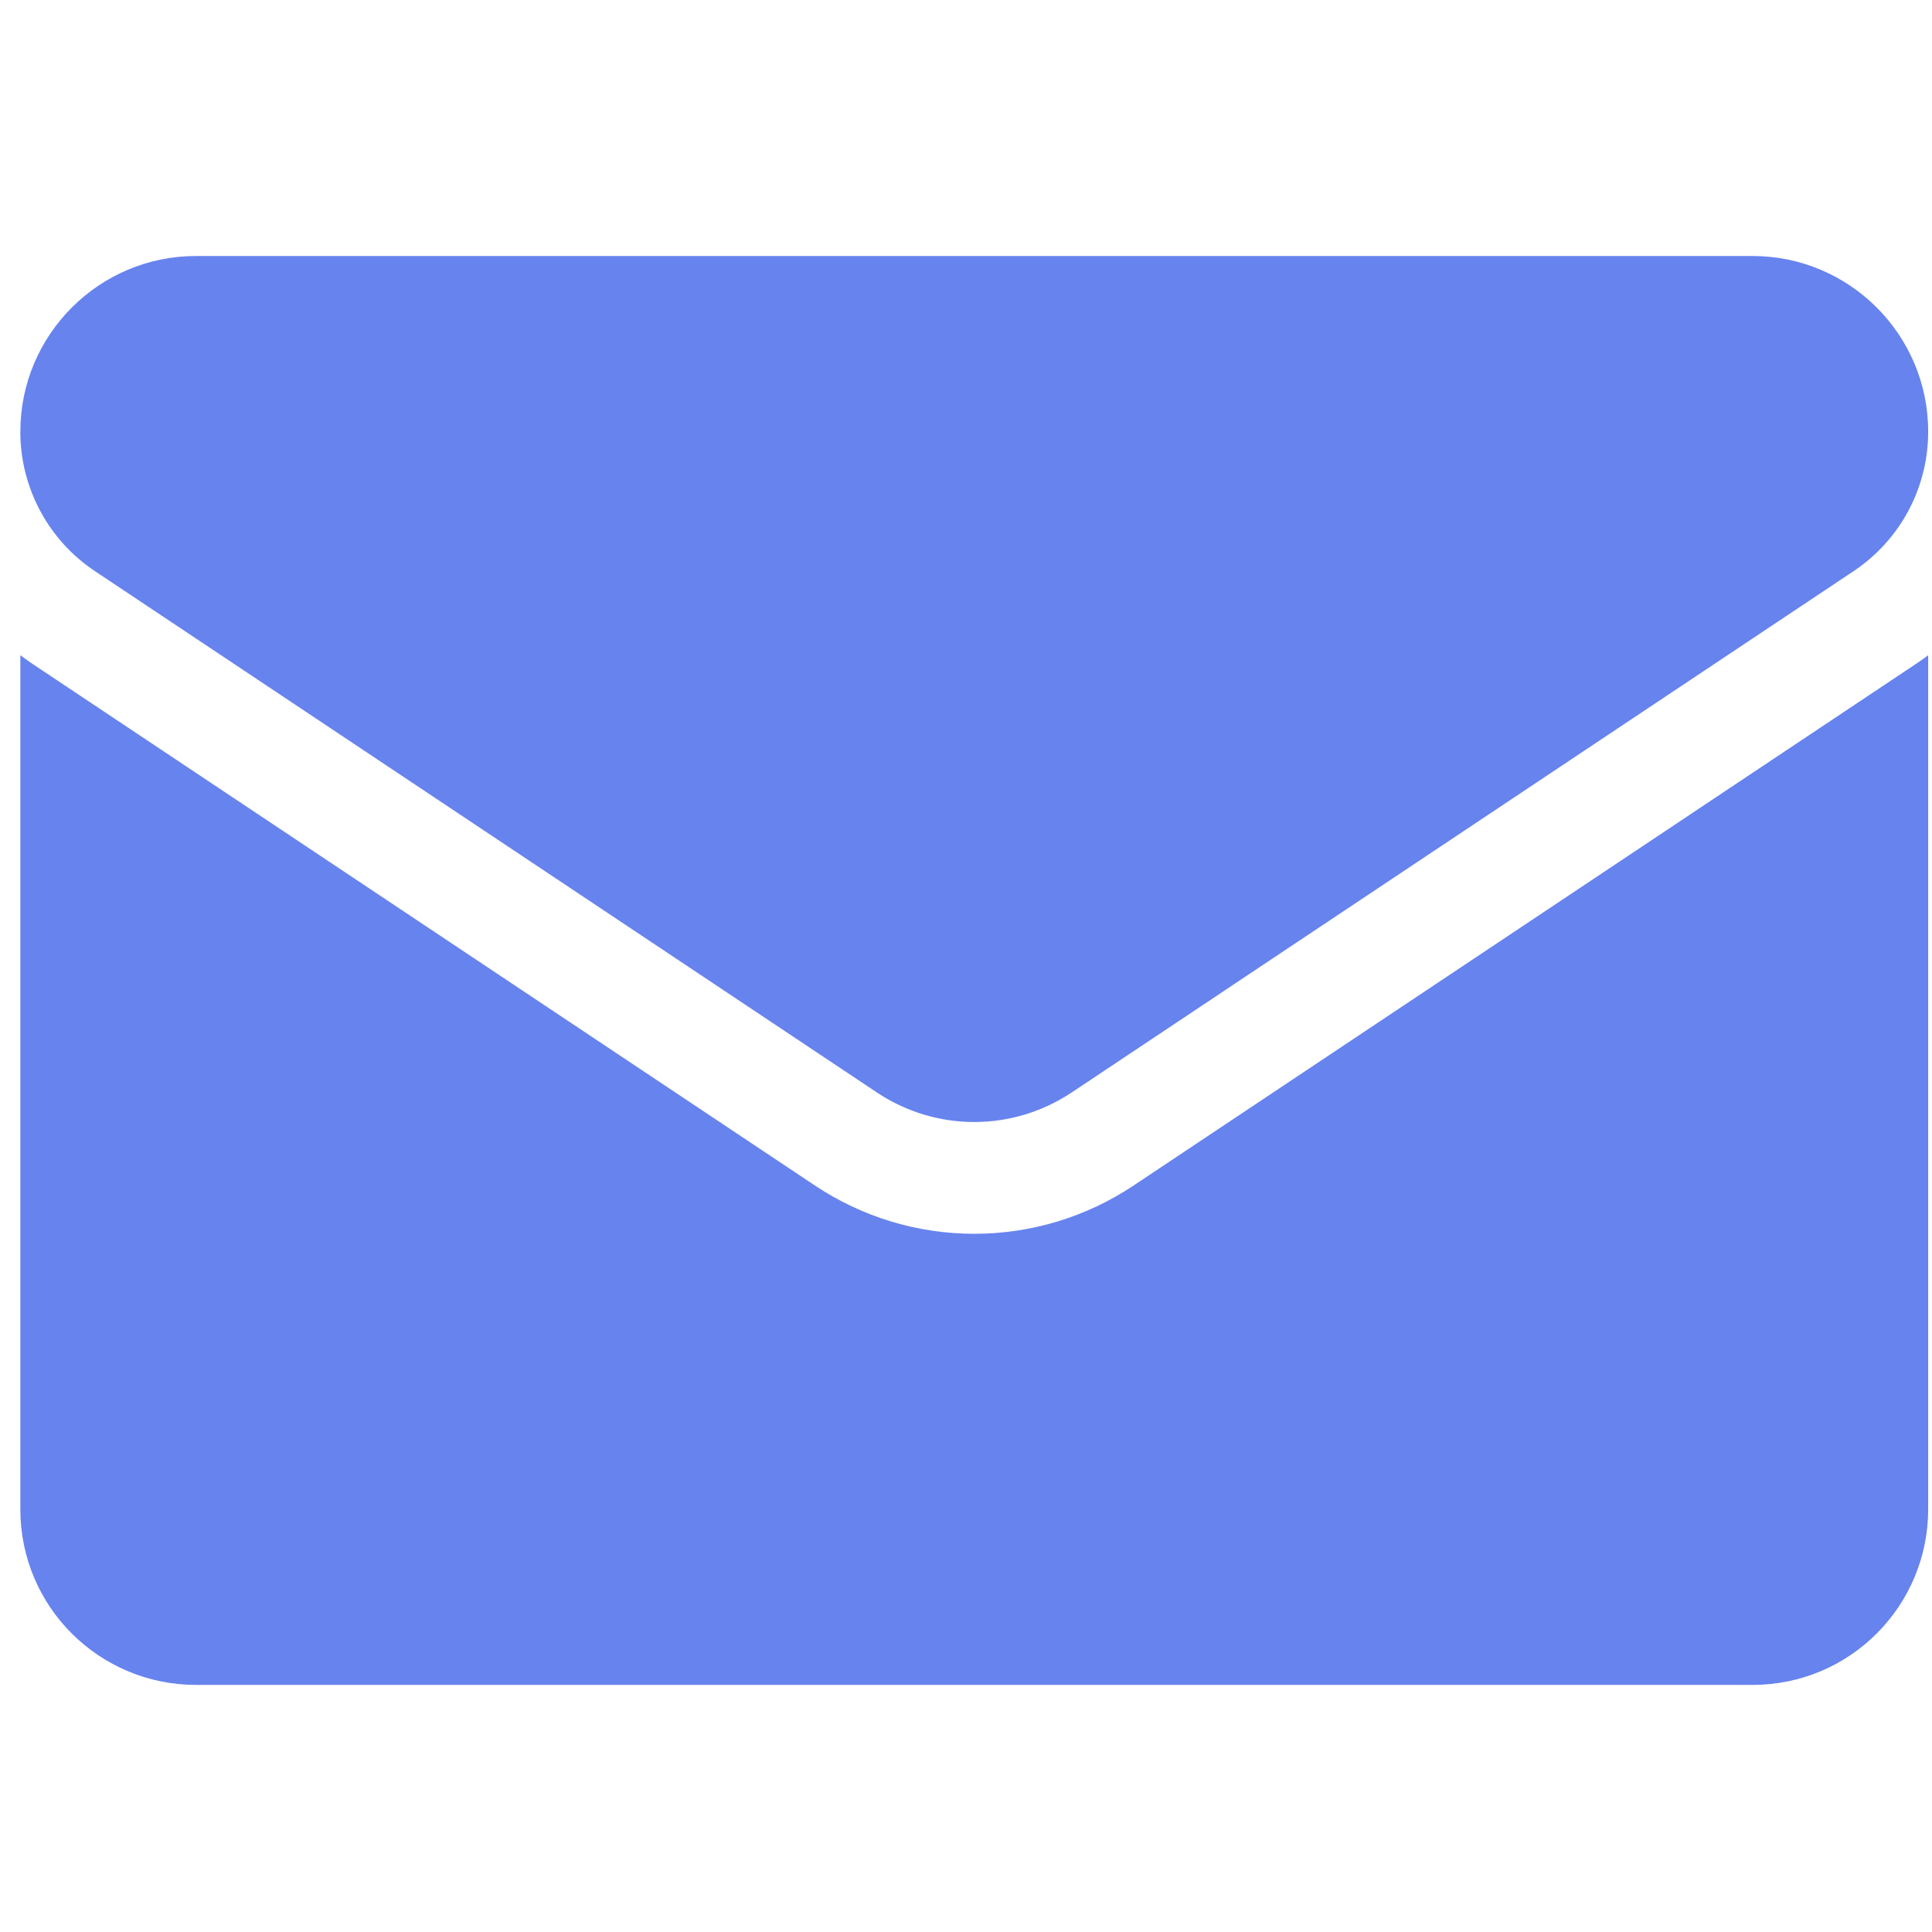
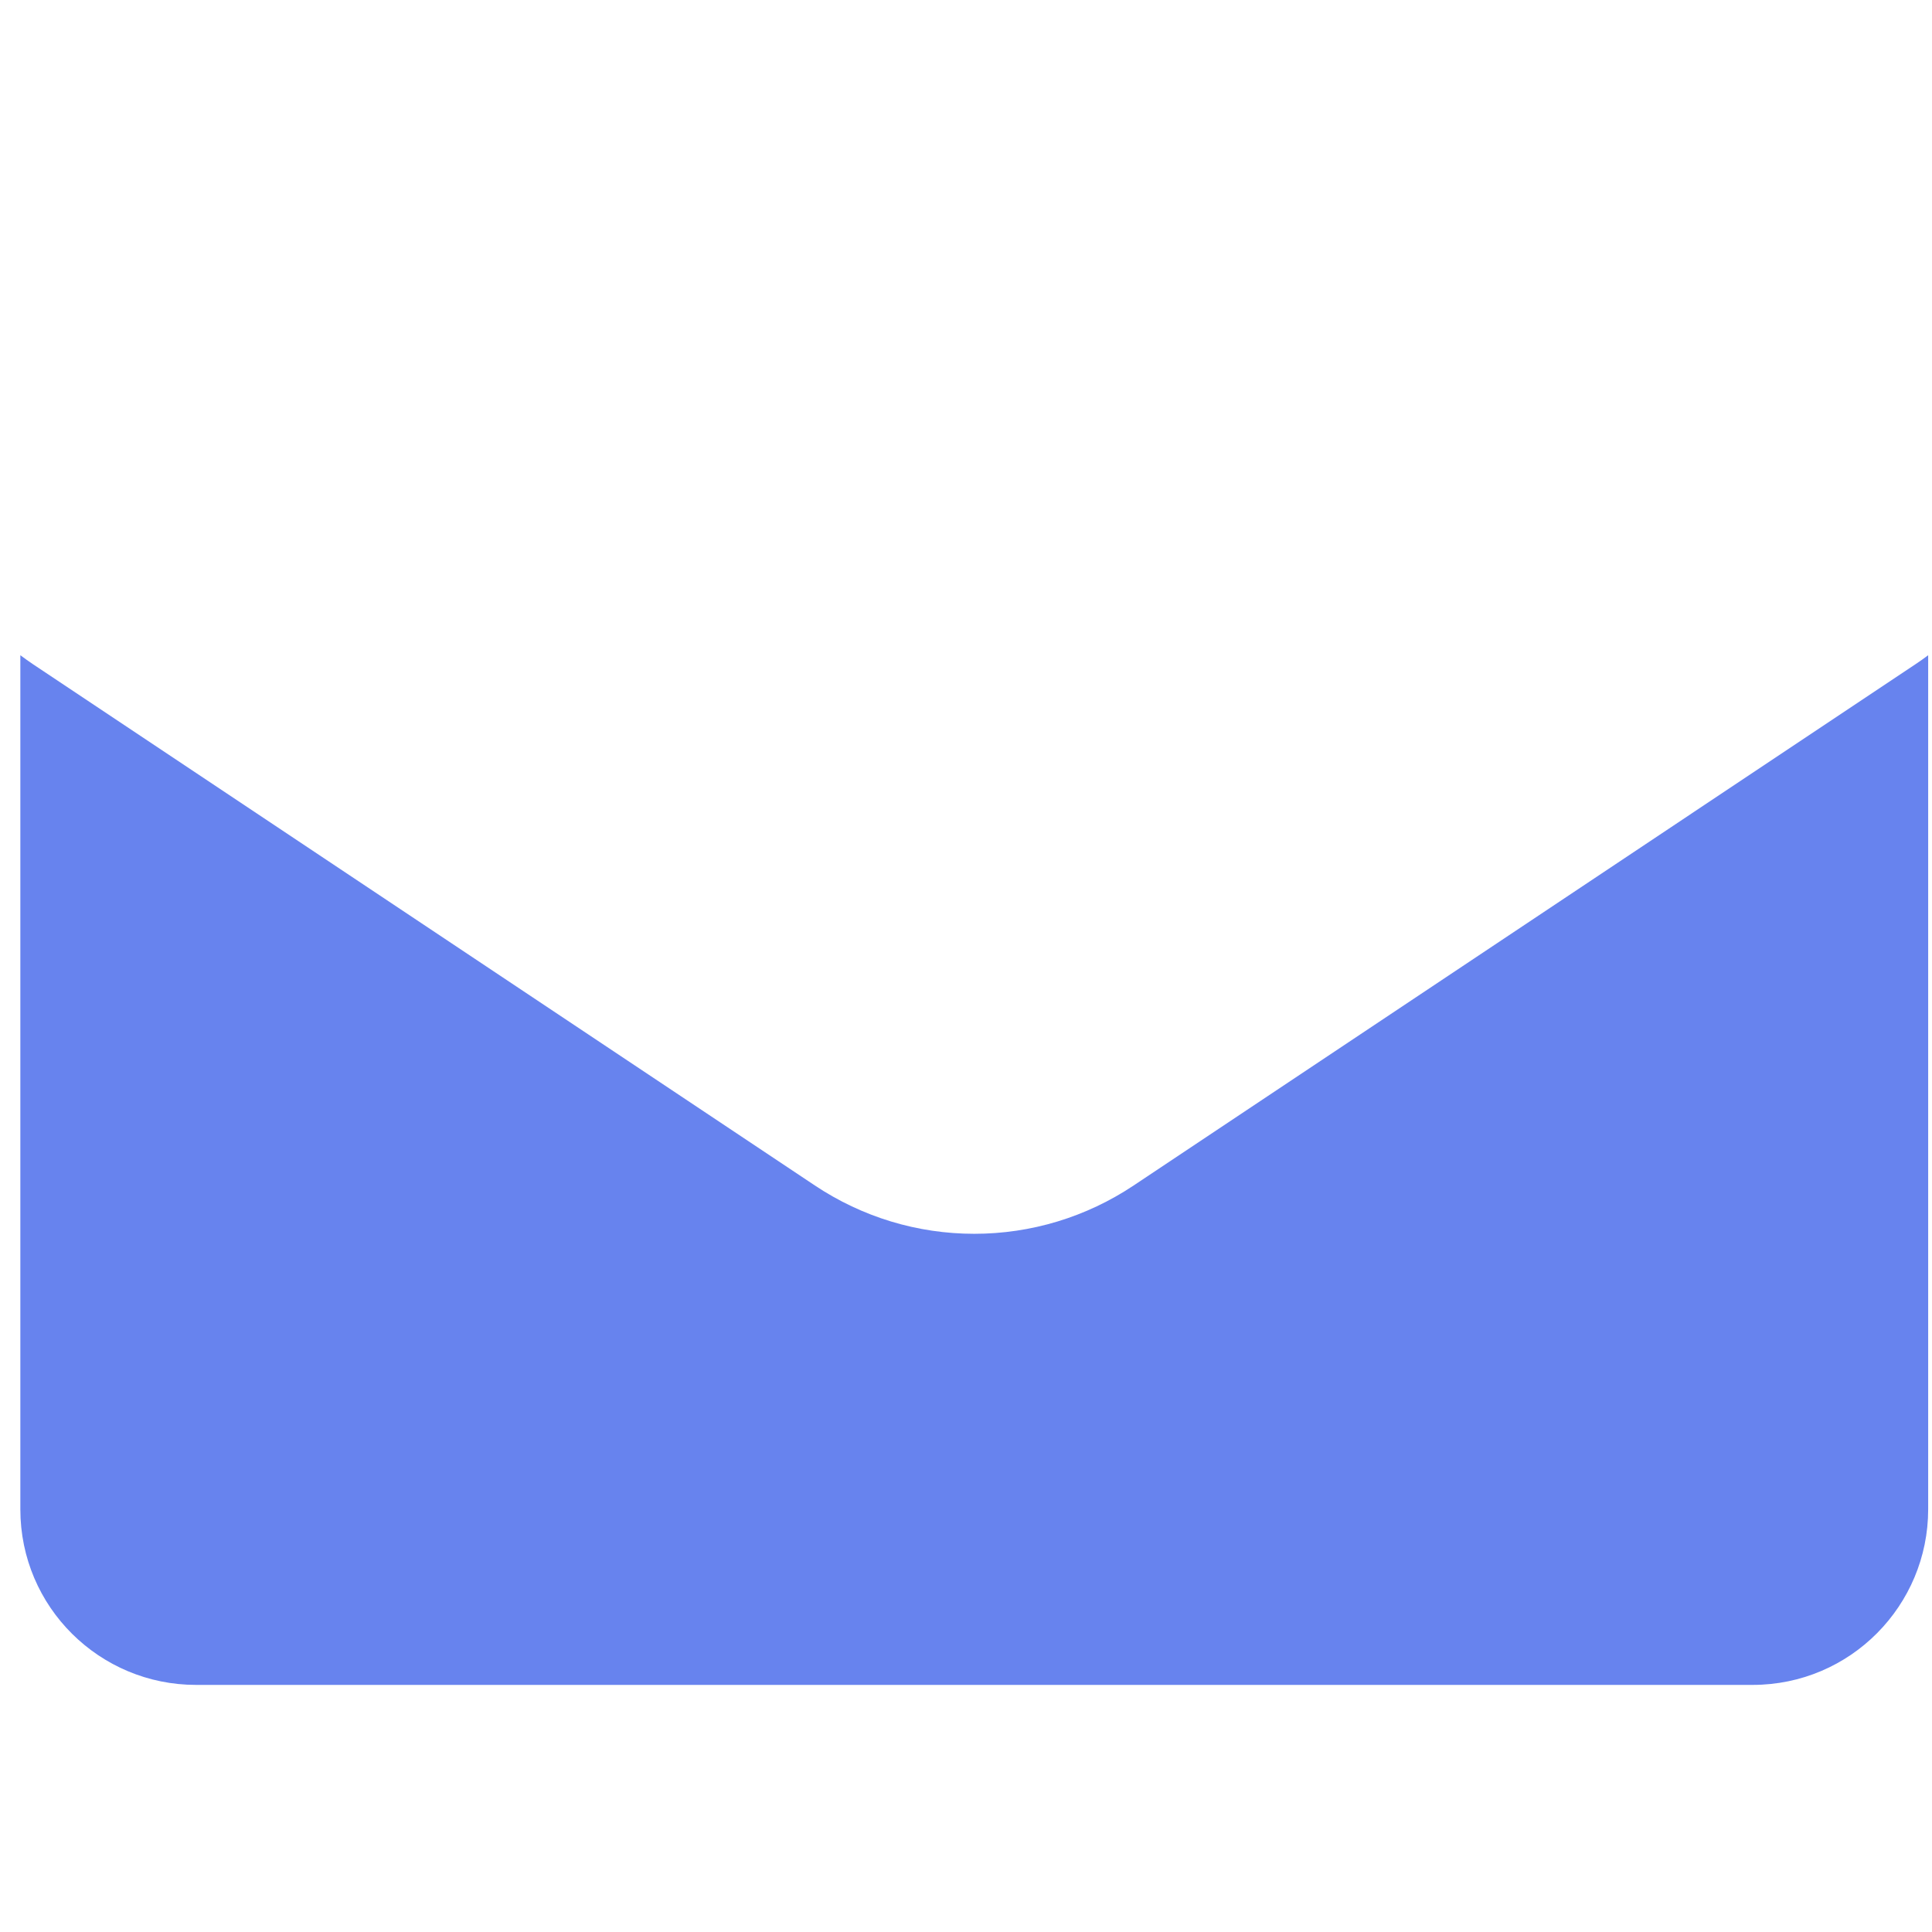
<svg xmlns="http://www.w3.org/2000/svg" width="49" height="49" viewBox="0 0 49 49" fill="none">
  <g clip-path="url(#clip0_568_42340)">
    <path d="M28.753 30.066C27.55 30.868 26.151 31.292 24.71 31.292C23.268 31.292 21.87 30.868 20.666 30.066L0.838 16.847C0.729 16.773 0.621 16.697 0.516 16.618L0.516 38.279C0.516 40.762 2.531 42.733 4.97 42.733H44.449C46.932 42.733 48.903 40.718 48.903 38.279V16.618C48.798 16.697 48.69 16.774 48.58 16.847L28.753 30.066Z" fill="#6783EE" />
-     <path d="M2.411 14.488L22.239 27.707C22.989 28.207 23.849 28.457 24.71 28.457C25.57 28.457 26.43 28.207 27.181 27.707L47.008 14.488C48.195 13.697 48.903 12.374 48.903 10.946C48.903 8.491 46.906 6.493 44.45 6.493H4.969C2.514 6.493 0.516 8.491 0.516 10.948C0.515 11.649 0.688 12.339 1.019 12.956C1.349 13.574 1.828 14.1 2.411 14.488Z" fill="#6783EE" />
  </g>
  <defs>
    <clipPath id="clip0_568_42340">
      <rect width="48.387" height="48.387" fill="white" transform="translate(0.516 0.42)" />
    </clipPath>
  </defs>
</svg>